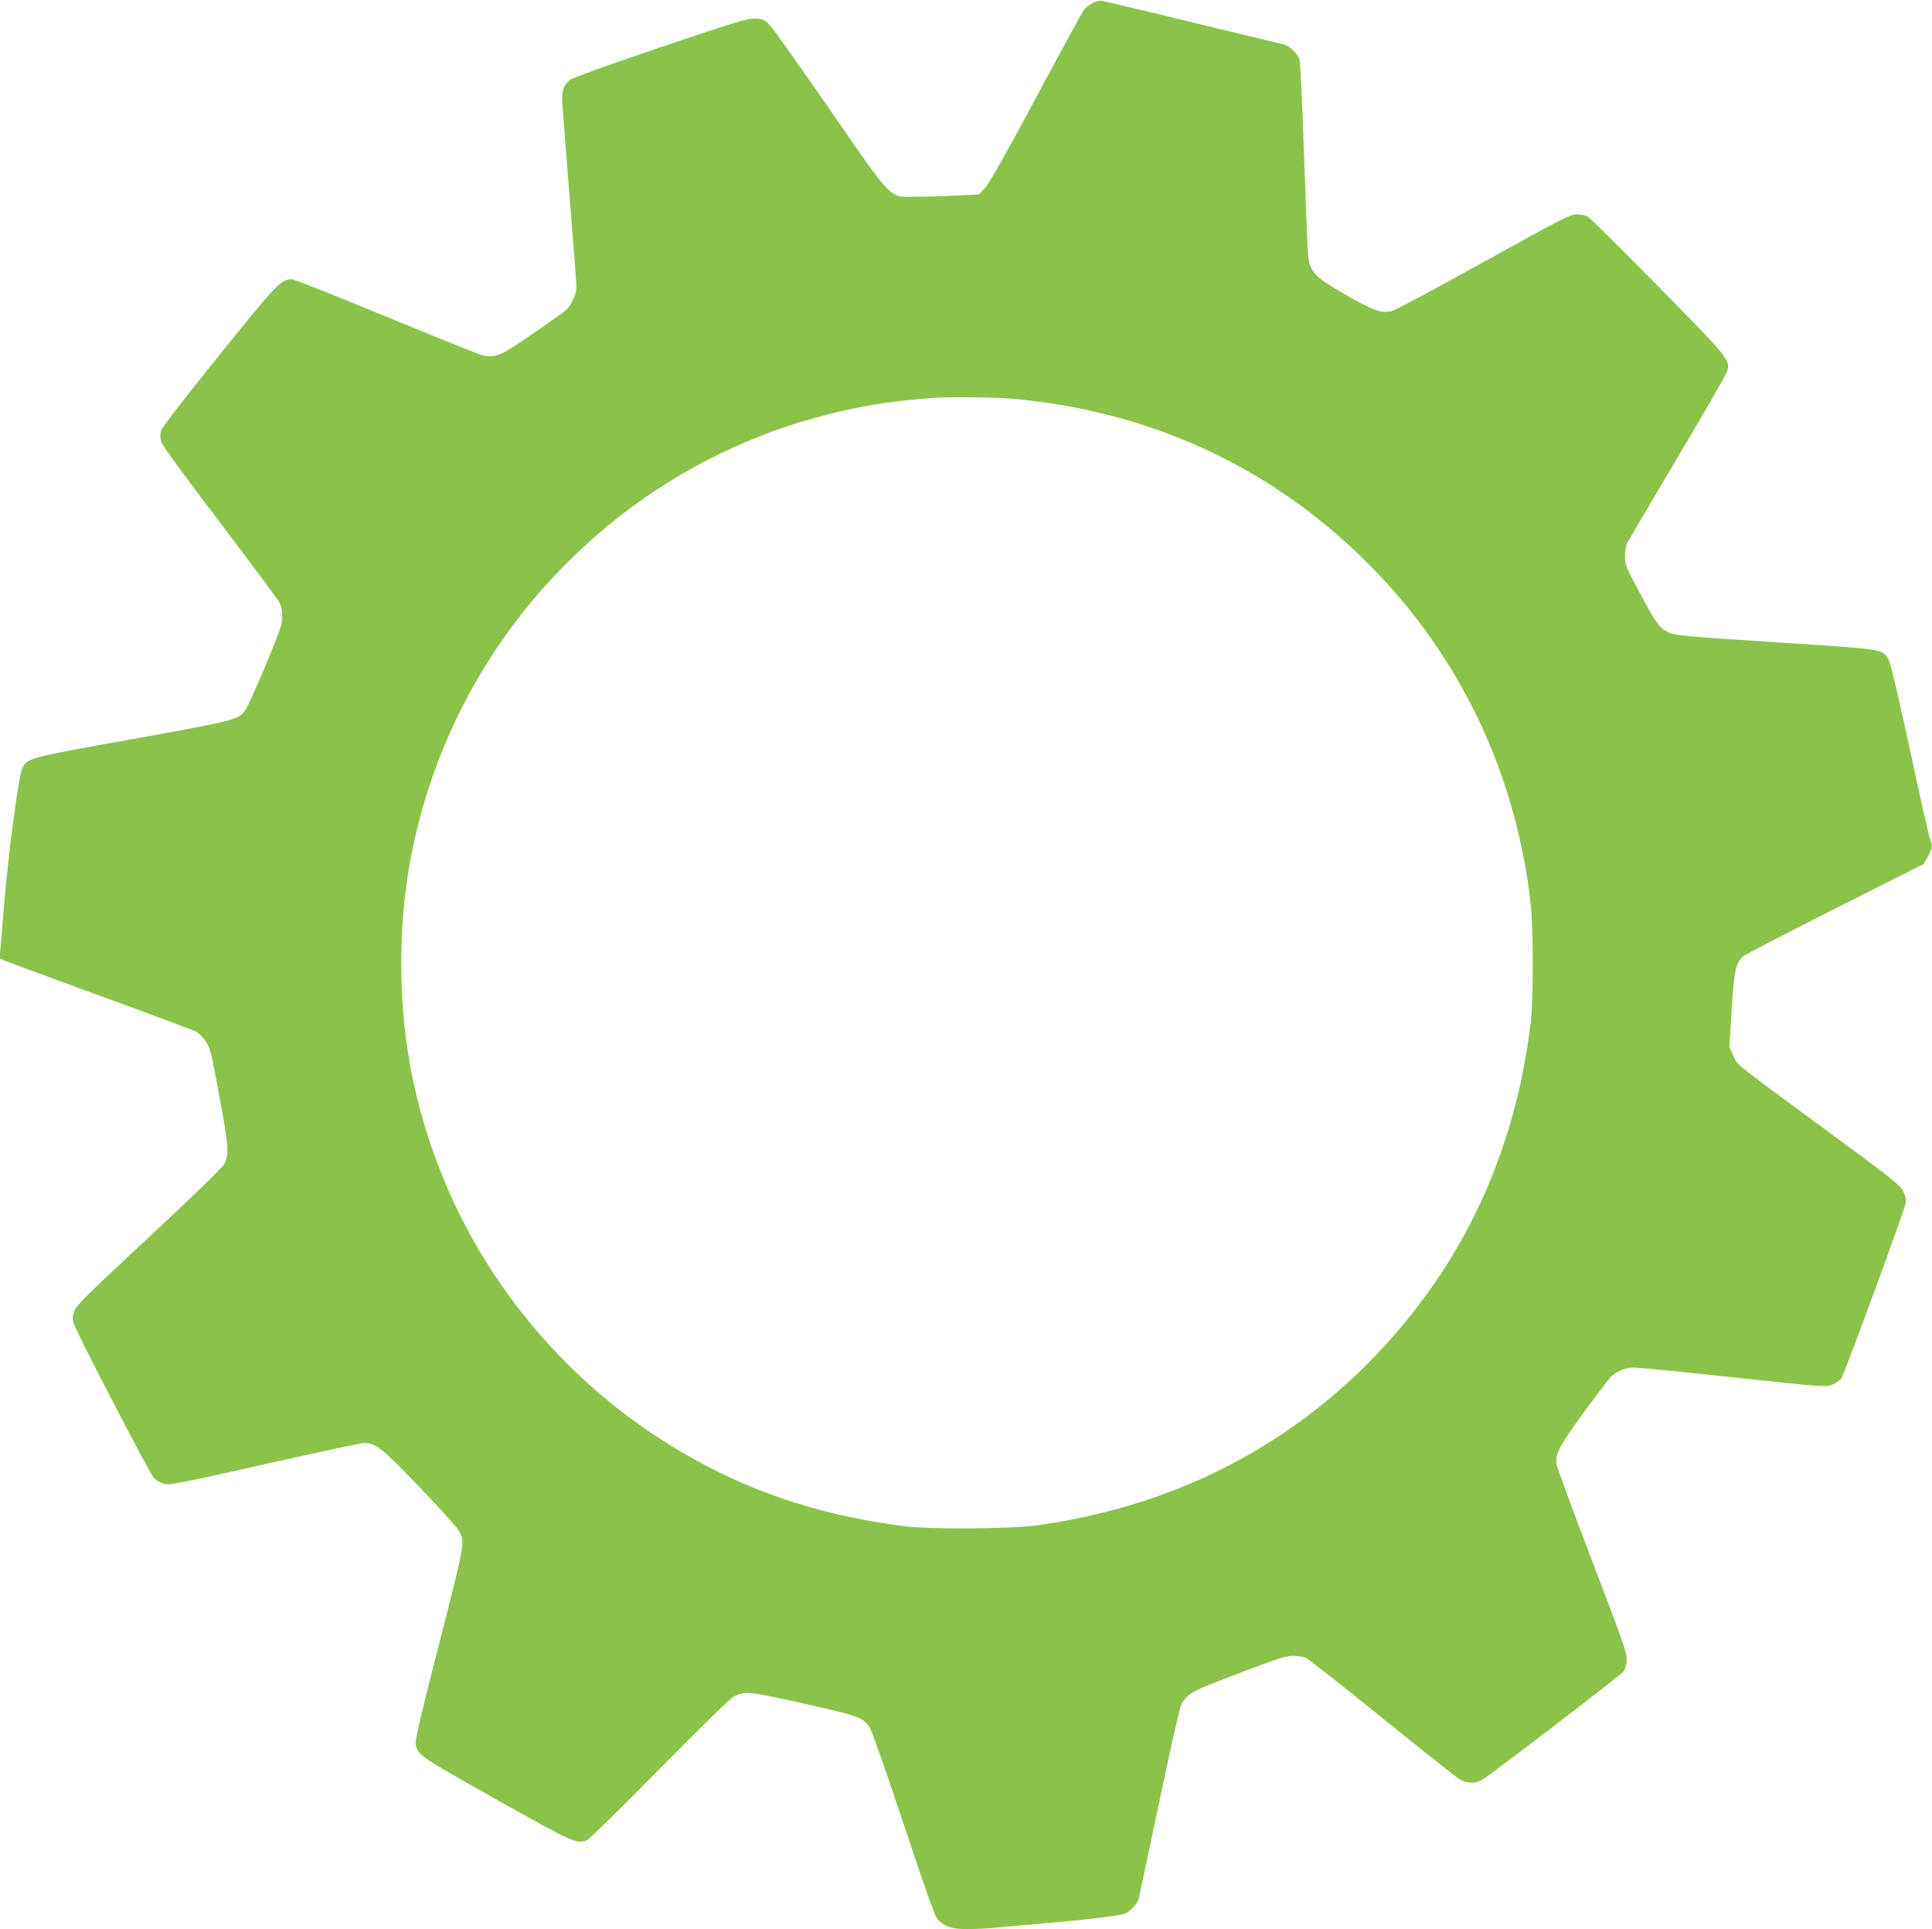
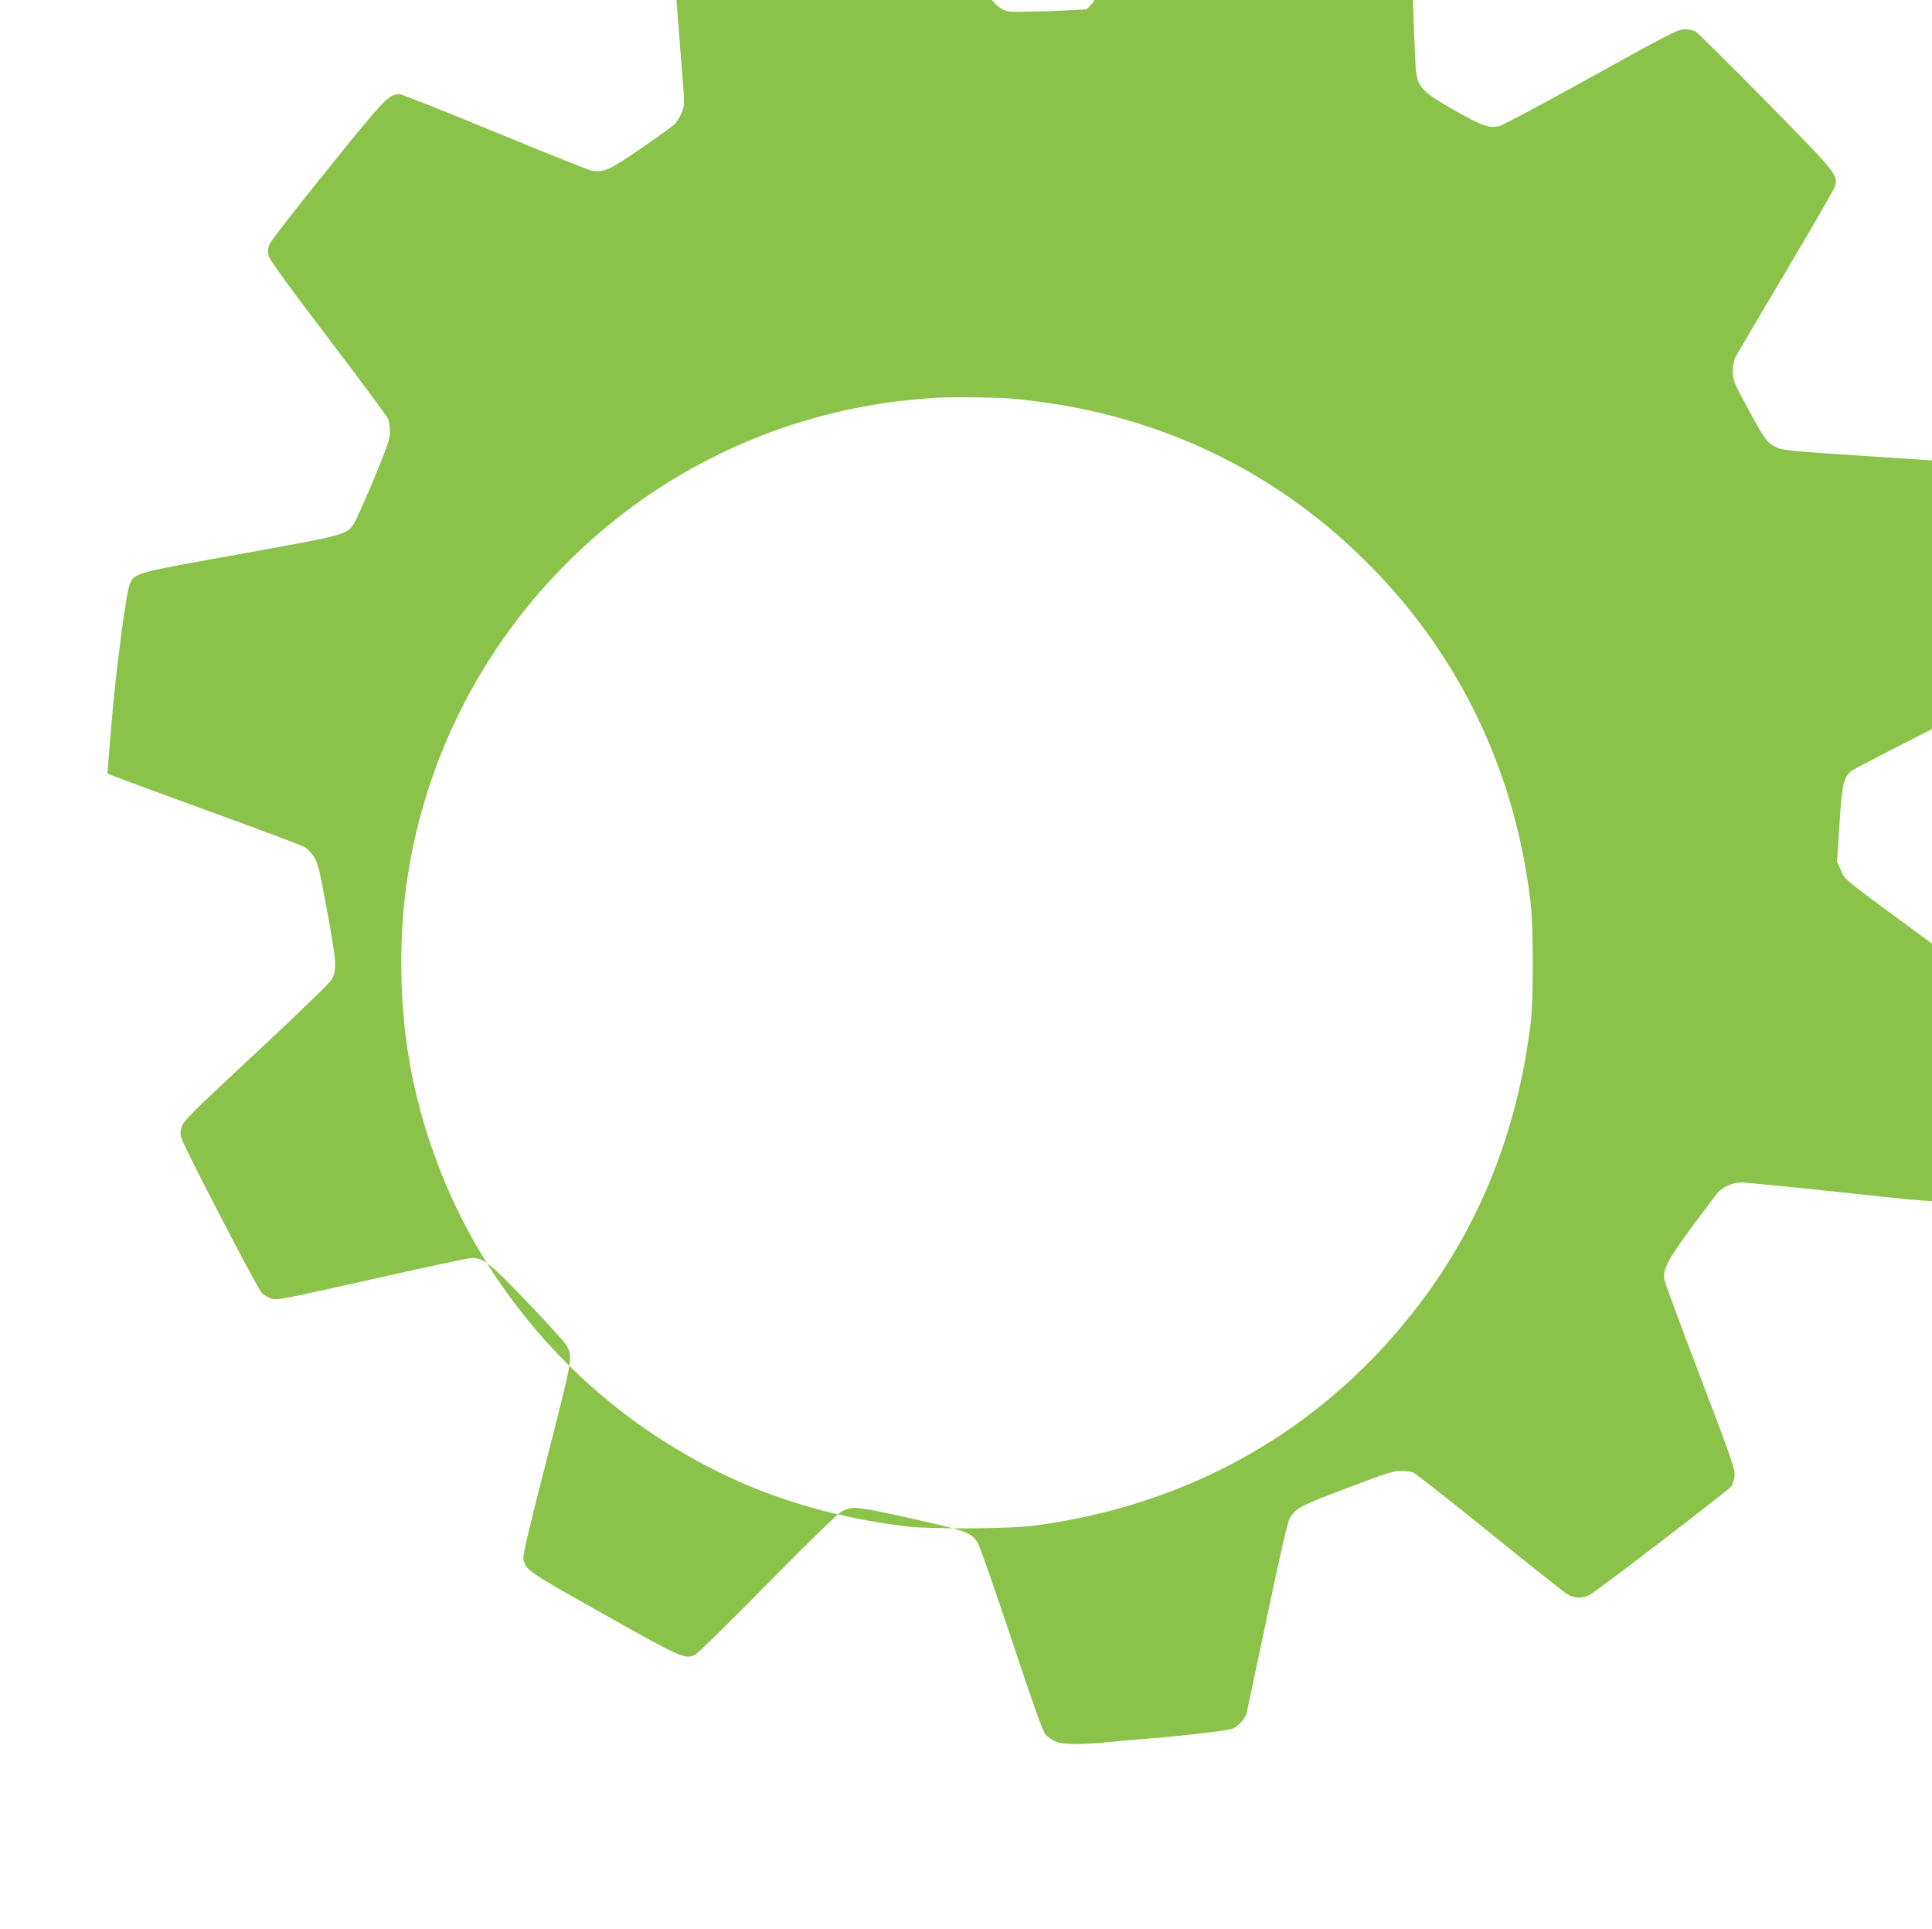
<svg xmlns="http://www.w3.org/2000/svg" version="1.0" width="1280pt" height="1278pt" viewBox="0 0 1280 1278" preserveAspectRatio="xMidYMid meet">
  <g transform="translate(0,1278) scale(0.1,-0.1)" fill="#8bc34a" stroke="none">
-     <path d="M7239 12760 c-20 -11 -46 -31 -57 -44 -11 -14 -154 -276 -318 -583 -206 -384 -311 -570 -339 -599 l-40 -42 -135 -7 c-74 -4 -193 -8 -265 -8 -199 -3 -155 -47 -582 570 -197 285 -376 537 -399 562 -37 40 -46 45 -95 48 -49 4 -104 -12 -633 -190 -397 -135 -586 -203 -603 -219 -48 -44 -55 -75 -43 -216 18 -225 69 -883 81 -1033 11 -140 10 -148 -11 -196 -12 -28 -33 -62 -48 -75 -15 -14 -116 -86 -225 -161 -207 -142 -241 -157 -321 -144 -18 3 -305 118 -639 256 -333 138 -619 251 -635 251 -70 0 -97 -28 -481 -505 -242 -300 -375 -473 -383 -497 -8 -29 -8 -48 0 -76 7 -23 155 -226 392 -537 209 -275 386 -514 395 -532 8 -17 15 -57 15 -88 0 -50 -14 -90 -110 -322 -61 -146 -121 -278 -133 -295 -49 -67 -57 -69 -747 -194 -700 -125 -699 -125 -733 -196 -24 -51 -91 -554 -122 -923 -8 -99 -18 -215 -21 -257 l-7 -78 39 -16 c21 -9 308 -115 637 -235 330 -120 613 -226 630 -236 18 -11 46 -39 62 -64 27 -40 36 -75 89 -364 62 -337 65 -383 30 -449 -12 -23 -206 -211 -499 -484 -426 -397 -482 -452 -494 -491 -12 -37 -12 -50 0 -85 24 -71 501 -989 529 -1018 15 -14 44 -31 66 -38 36 -11 89 0 665 129 345 78 641 141 659 141 80 0 118 -30 371 -294 132 -138 250 -267 260 -288 40 -78 41 -72 -131 -746 -119 -463 -161 -641 -156 -665 14 -75 20 -79 532 -367 516 -290 535 -299 604 -270 16 7 233 219 481 472 262 266 468 467 490 478 74 38 93 36 459 -45 372 -83 399 -92 444 -163 13 -20 114 -310 225 -643 146 -439 208 -612 224 -627 54 -50 93 -62 198 -62 55 0 142 4 192 10 51 5 178 17 282 25 291 24 546 55 576 70 33 17 77 69 84 98 3 12 64 301 136 642 83 398 137 630 149 650 43 69 69 83 379 200 260 99 311 115 359 115 32 -1 69 -6 84 -13 15 -7 242 -185 504 -397 262 -212 493 -395 513 -407 44 -28 104 -30 148 -6 57 33 925 697 941 721 8 13 17 44 20 70 4 43 -18 106 -228 657 -128 335 -234 623 -237 641 -11 69 21 130 178 344 83 113 163 218 177 234 38 40 98 66 157 66 28 0 325 -29 660 -65 588 -63 612 -65 652 -50 24 9 51 29 62 43 22 32 419 1114 427 1163 4 24 -2 48 -18 79 -20 40 -78 86 -508 402 -641 472 -587 429 -617 496 l-26 56 16 248 c16 263 26 307 78 354 11 10 284 151 607 314 l587 296 27 49 c30 54 33 76 18 103 -5 9 -66 277 -134 595 -82 380 -132 589 -145 610 -42 68 -18 65 -746 112 -613 40 -668 45 -709 65 -63 30 -80 54 -192 262 -93 173 -98 185 -98 243 0 36 7 72 17 92 9 17 159 271 333 565 174 293 321 548 326 565 22 79 21 81 -455 565 -243 247 -454 456 -469 464 -15 8 -48 14 -73 14 -41 0 -100 -30 -616 -316 -335 -186 -587 -320 -612 -326 -68 -14 -112 2 -294 105 -222 126 -249 156 -258 289 -3 40 -15 336 -26 658 -11 322 -24 599 -30 617 -11 36 -67 90 -102 98 -716 174 -1188 287 -1207 290 -14 2 -41 -5 -61 -15z m-549 -2620 c920 -78 1731 -450 2370 -1090 612 -611 985 -1393 1082 -2265 17 -154 17 -634 0 -775 -106 -876 -451 -1611 -1042 -2224 -594 -614 -1361 -995 -2245 -1113 -166 -22 -694 -25 -855 -5 -635 80 -1160 271 -1665 605 -602 399 -1088 979 -1371 1637 -229 533 -326 1067 -302 1661 36 903 412 1776 1048 2433 385 397 829 693 1345 894 301 117 653 202 965 231 63 6 131 13 150 14 81 8 414 6 520 -3z" />
+     <path d="M7239 12760 l-40 -42 -135 -7 c-74 -4 -193 -8 -265 -8 -199 -3 -155 -47 -582 570 -197 285 -376 537 -399 562 -37 40 -46 45 -95 48 -49 4 -104 -12 -633 -190 -397 -135 -586 -203 -603 -219 -48 -44 -55 -75 -43 -216 18 -225 69 -883 81 -1033 11 -140 10 -148 -11 -196 -12 -28 -33 -62 -48 -75 -15 -14 -116 -86 -225 -161 -207 -142 -241 -157 -321 -144 -18 3 -305 118 -639 256 -333 138 -619 251 -635 251 -70 0 -97 -28 -481 -505 -242 -300 -375 -473 -383 -497 -8 -29 -8 -48 0 -76 7 -23 155 -226 392 -537 209 -275 386 -514 395 -532 8 -17 15 -57 15 -88 0 -50 -14 -90 -110 -322 -61 -146 -121 -278 -133 -295 -49 -67 -57 -69 -747 -194 -700 -125 -699 -125 -733 -196 -24 -51 -91 -554 -122 -923 -8 -99 -18 -215 -21 -257 l-7 -78 39 -16 c21 -9 308 -115 637 -235 330 -120 613 -226 630 -236 18 -11 46 -39 62 -64 27 -40 36 -75 89 -364 62 -337 65 -383 30 -449 -12 -23 -206 -211 -499 -484 -426 -397 -482 -452 -494 -491 -12 -37 -12 -50 0 -85 24 -71 501 -989 529 -1018 15 -14 44 -31 66 -38 36 -11 89 0 665 129 345 78 641 141 659 141 80 0 118 -30 371 -294 132 -138 250 -267 260 -288 40 -78 41 -72 -131 -746 -119 -463 -161 -641 -156 -665 14 -75 20 -79 532 -367 516 -290 535 -299 604 -270 16 7 233 219 481 472 262 266 468 467 490 478 74 38 93 36 459 -45 372 -83 399 -92 444 -163 13 -20 114 -310 225 -643 146 -439 208 -612 224 -627 54 -50 93 -62 198 -62 55 0 142 4 192 10 51 5 178 17 282 25 291 24 546 55 576 70 33 17 77 69 84 98 3 12 64 301 136 642 83 398 137 630 149 650 43 69 69 83 379 200 260 99 311 115 359 115 32 -1 69 -6 84 -13 15 -7 242 -185 504 -397 262 -212 493 -395 513 -407 44 -28 104 -30 148 -6 57 33 925 697 941 721 8 13 17 44 20 70 4 43 -18 106 -228 657 -128 335 -234 623 -237 641 -11 69 21 130 178 344 83 113 163 218 177 234 38 40 98 66 157 66 28 0 325 -29 660 -65 588 -63 612 -65 652 -50 24 9 51 29 62 43 22 32 419 1114 427 1163 4 24 -2 48 -18 79 -20 40 -78 86 -508 402 -641 472 -587 429 -617 496 l-26 56 16 248 c16 263 26 307 78 354 11 10 284 151 607 314 l587 296 27 49 c30 54 33 76 18 103 -5 9 -66 277 -134 595 -82 380 -132 589 -145 610 -42 68 -18 65 -746 112 -613 40 -668 45 -709 65 -63 30 -80 54 -192 262 -93 173 -98 185 -98 243 0 36 7 72 17 92 9 17 159 271 333 565 174 293 321 548 326 565 22 79 21 81 -455 565 -243 247 -454 456 -469 464 -15 8 -48 14 -73 14 -41 0 -100 -30 -616 -316 -335 -186 -587 -320 -612 -326 -68 -14 -112 2 -294 105 -222 126 -249 156 -258 289 -3 40 -15 336 -26 658 -11 322 -24 599 -30 617 -11 36 -67 90 -102 98 -716 174 -1188 287 -1207 290 -14 2 -41 -5 -61 -15z m-549 -2620 c920 -78 1731 -450 2370 -1090 612 -611 985 -1393 1082 -2265 17 -154 17 -634 0 -775 -106 -876 -451 -1611 -1042 -2224 -594 -614 -1361 -995 -2245 -1113 -166 -22 -694 -25 -855 -5 -635 80 -1160 271 -1665 605 -602 399 -1088 979 -1371 1637 -229 533 -326 1067 -302 1661 36 903 412 1776 1048 2433 385 397 829 693 1345 894 301 117 653 202 965 231 63 6 131 13 150 14 81 8 414 6 520 -3z" />
  </g>
</svg>